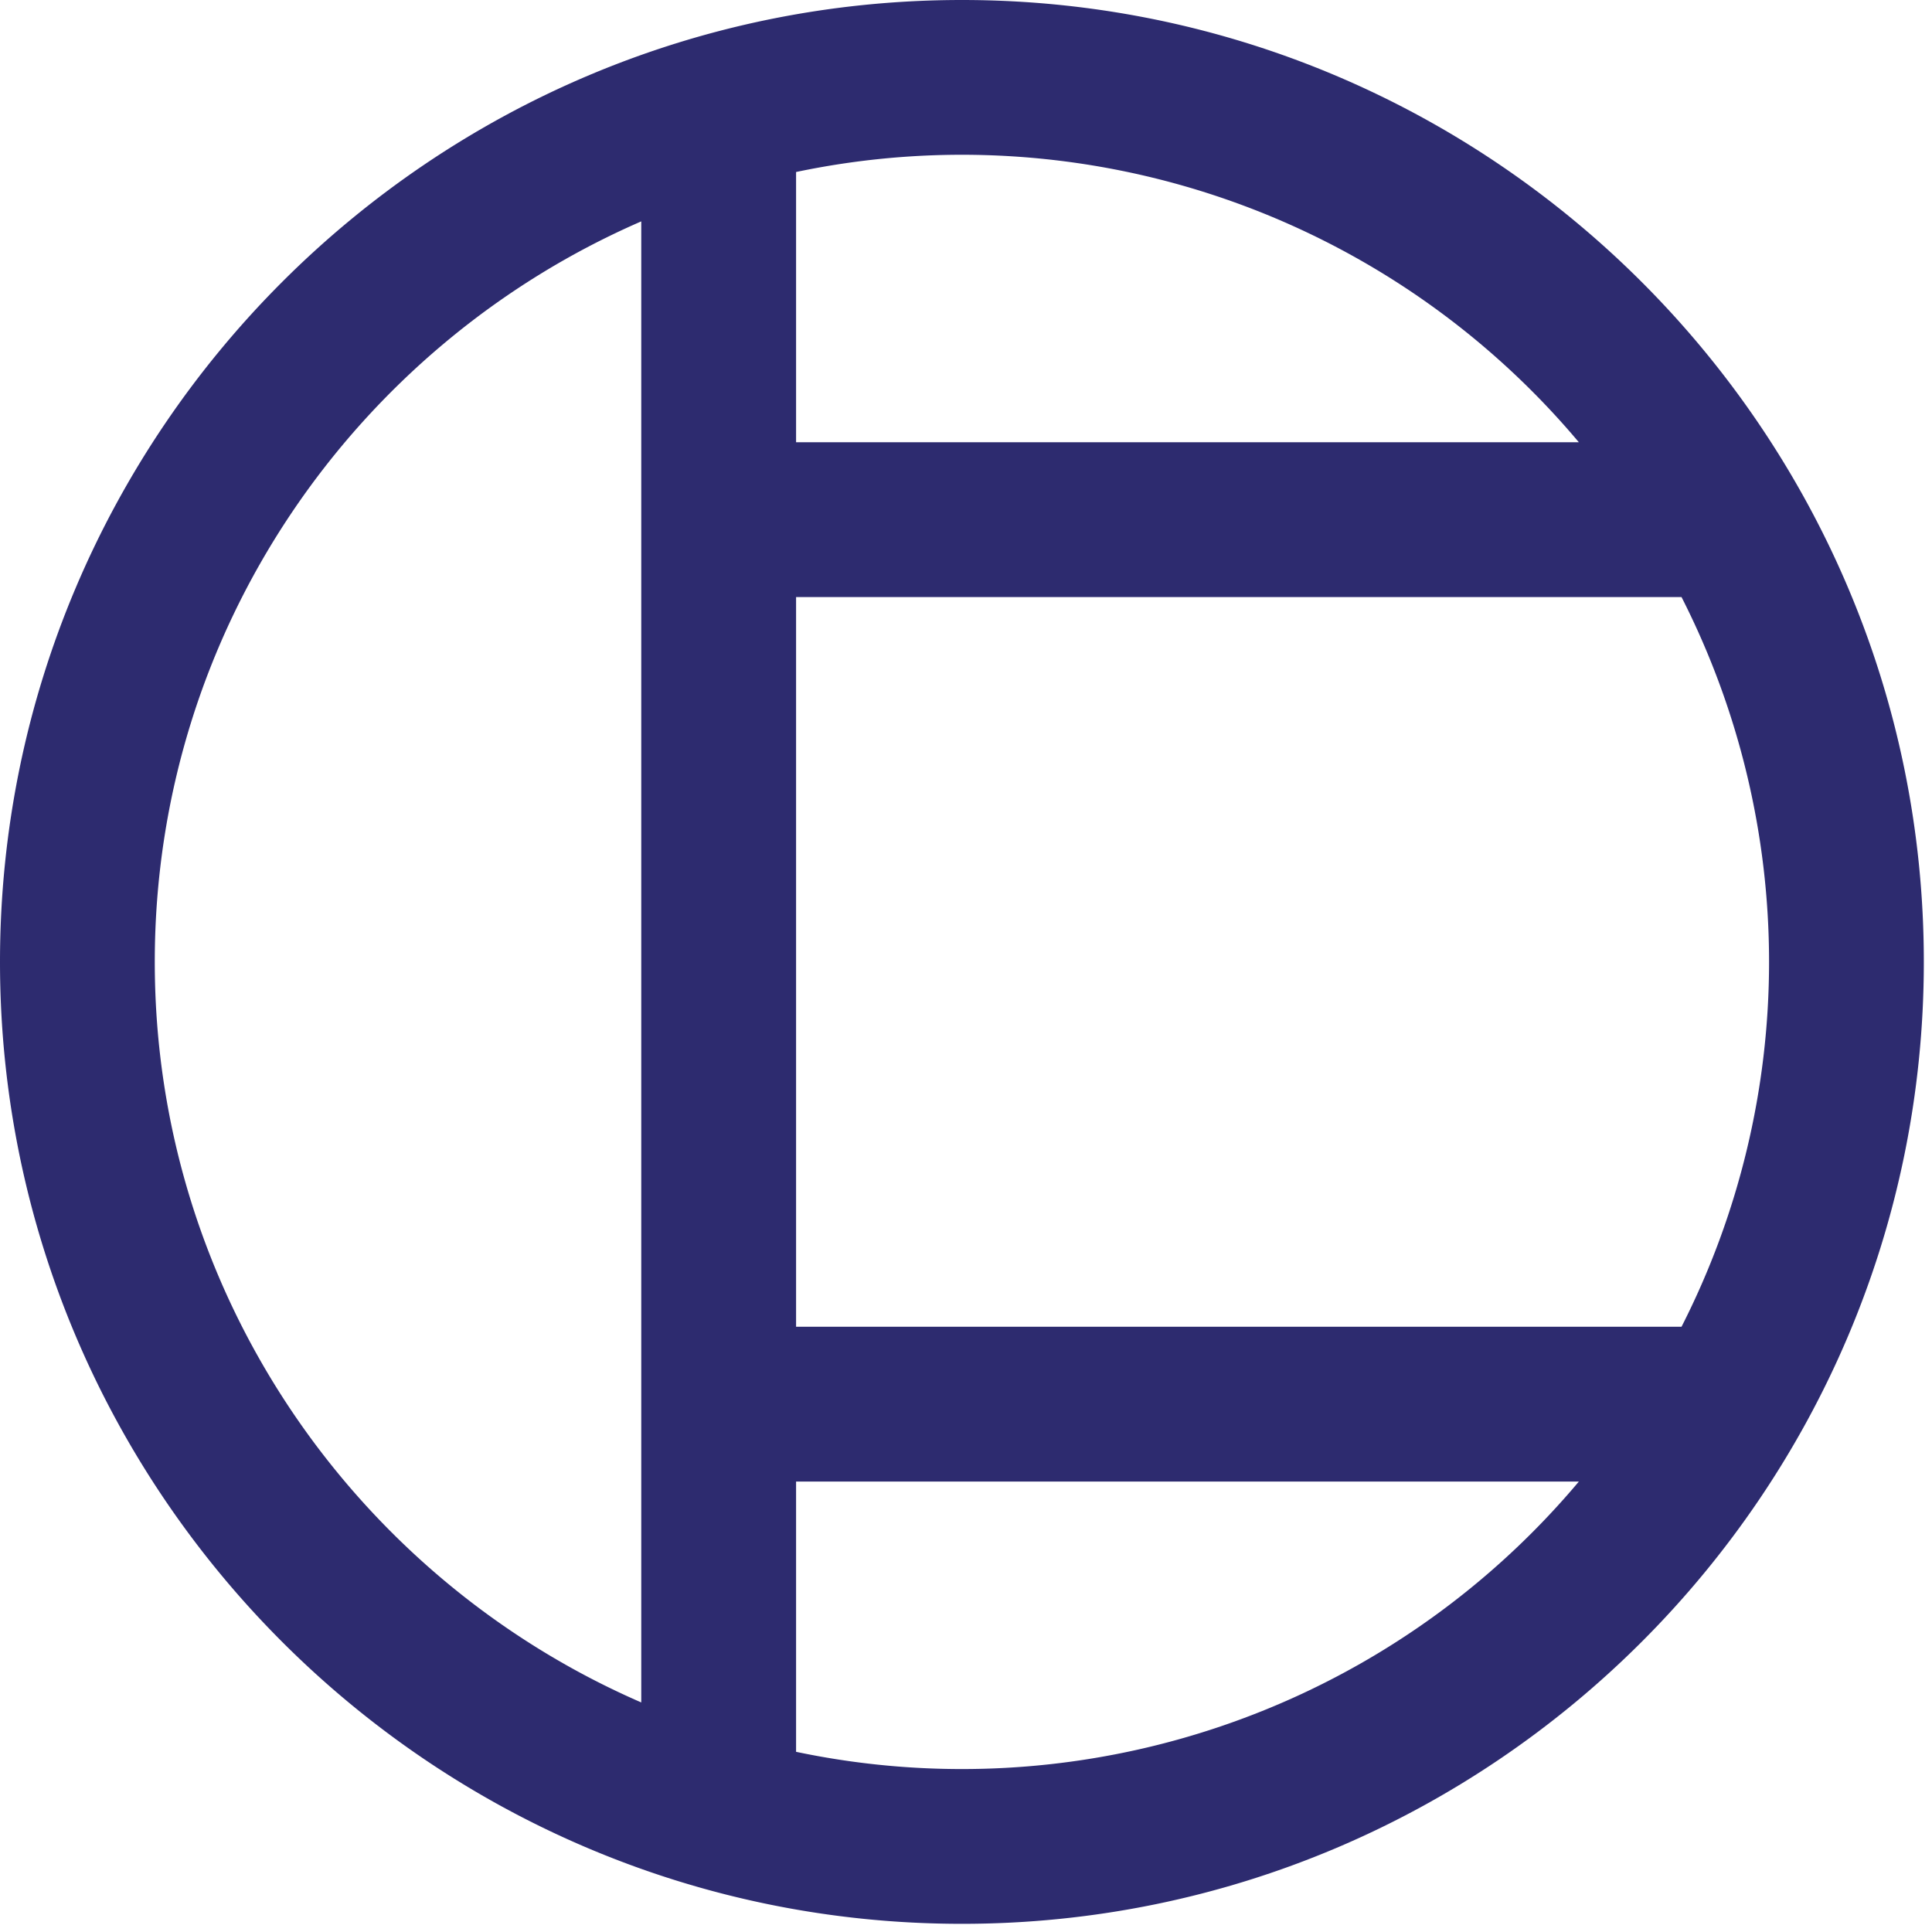
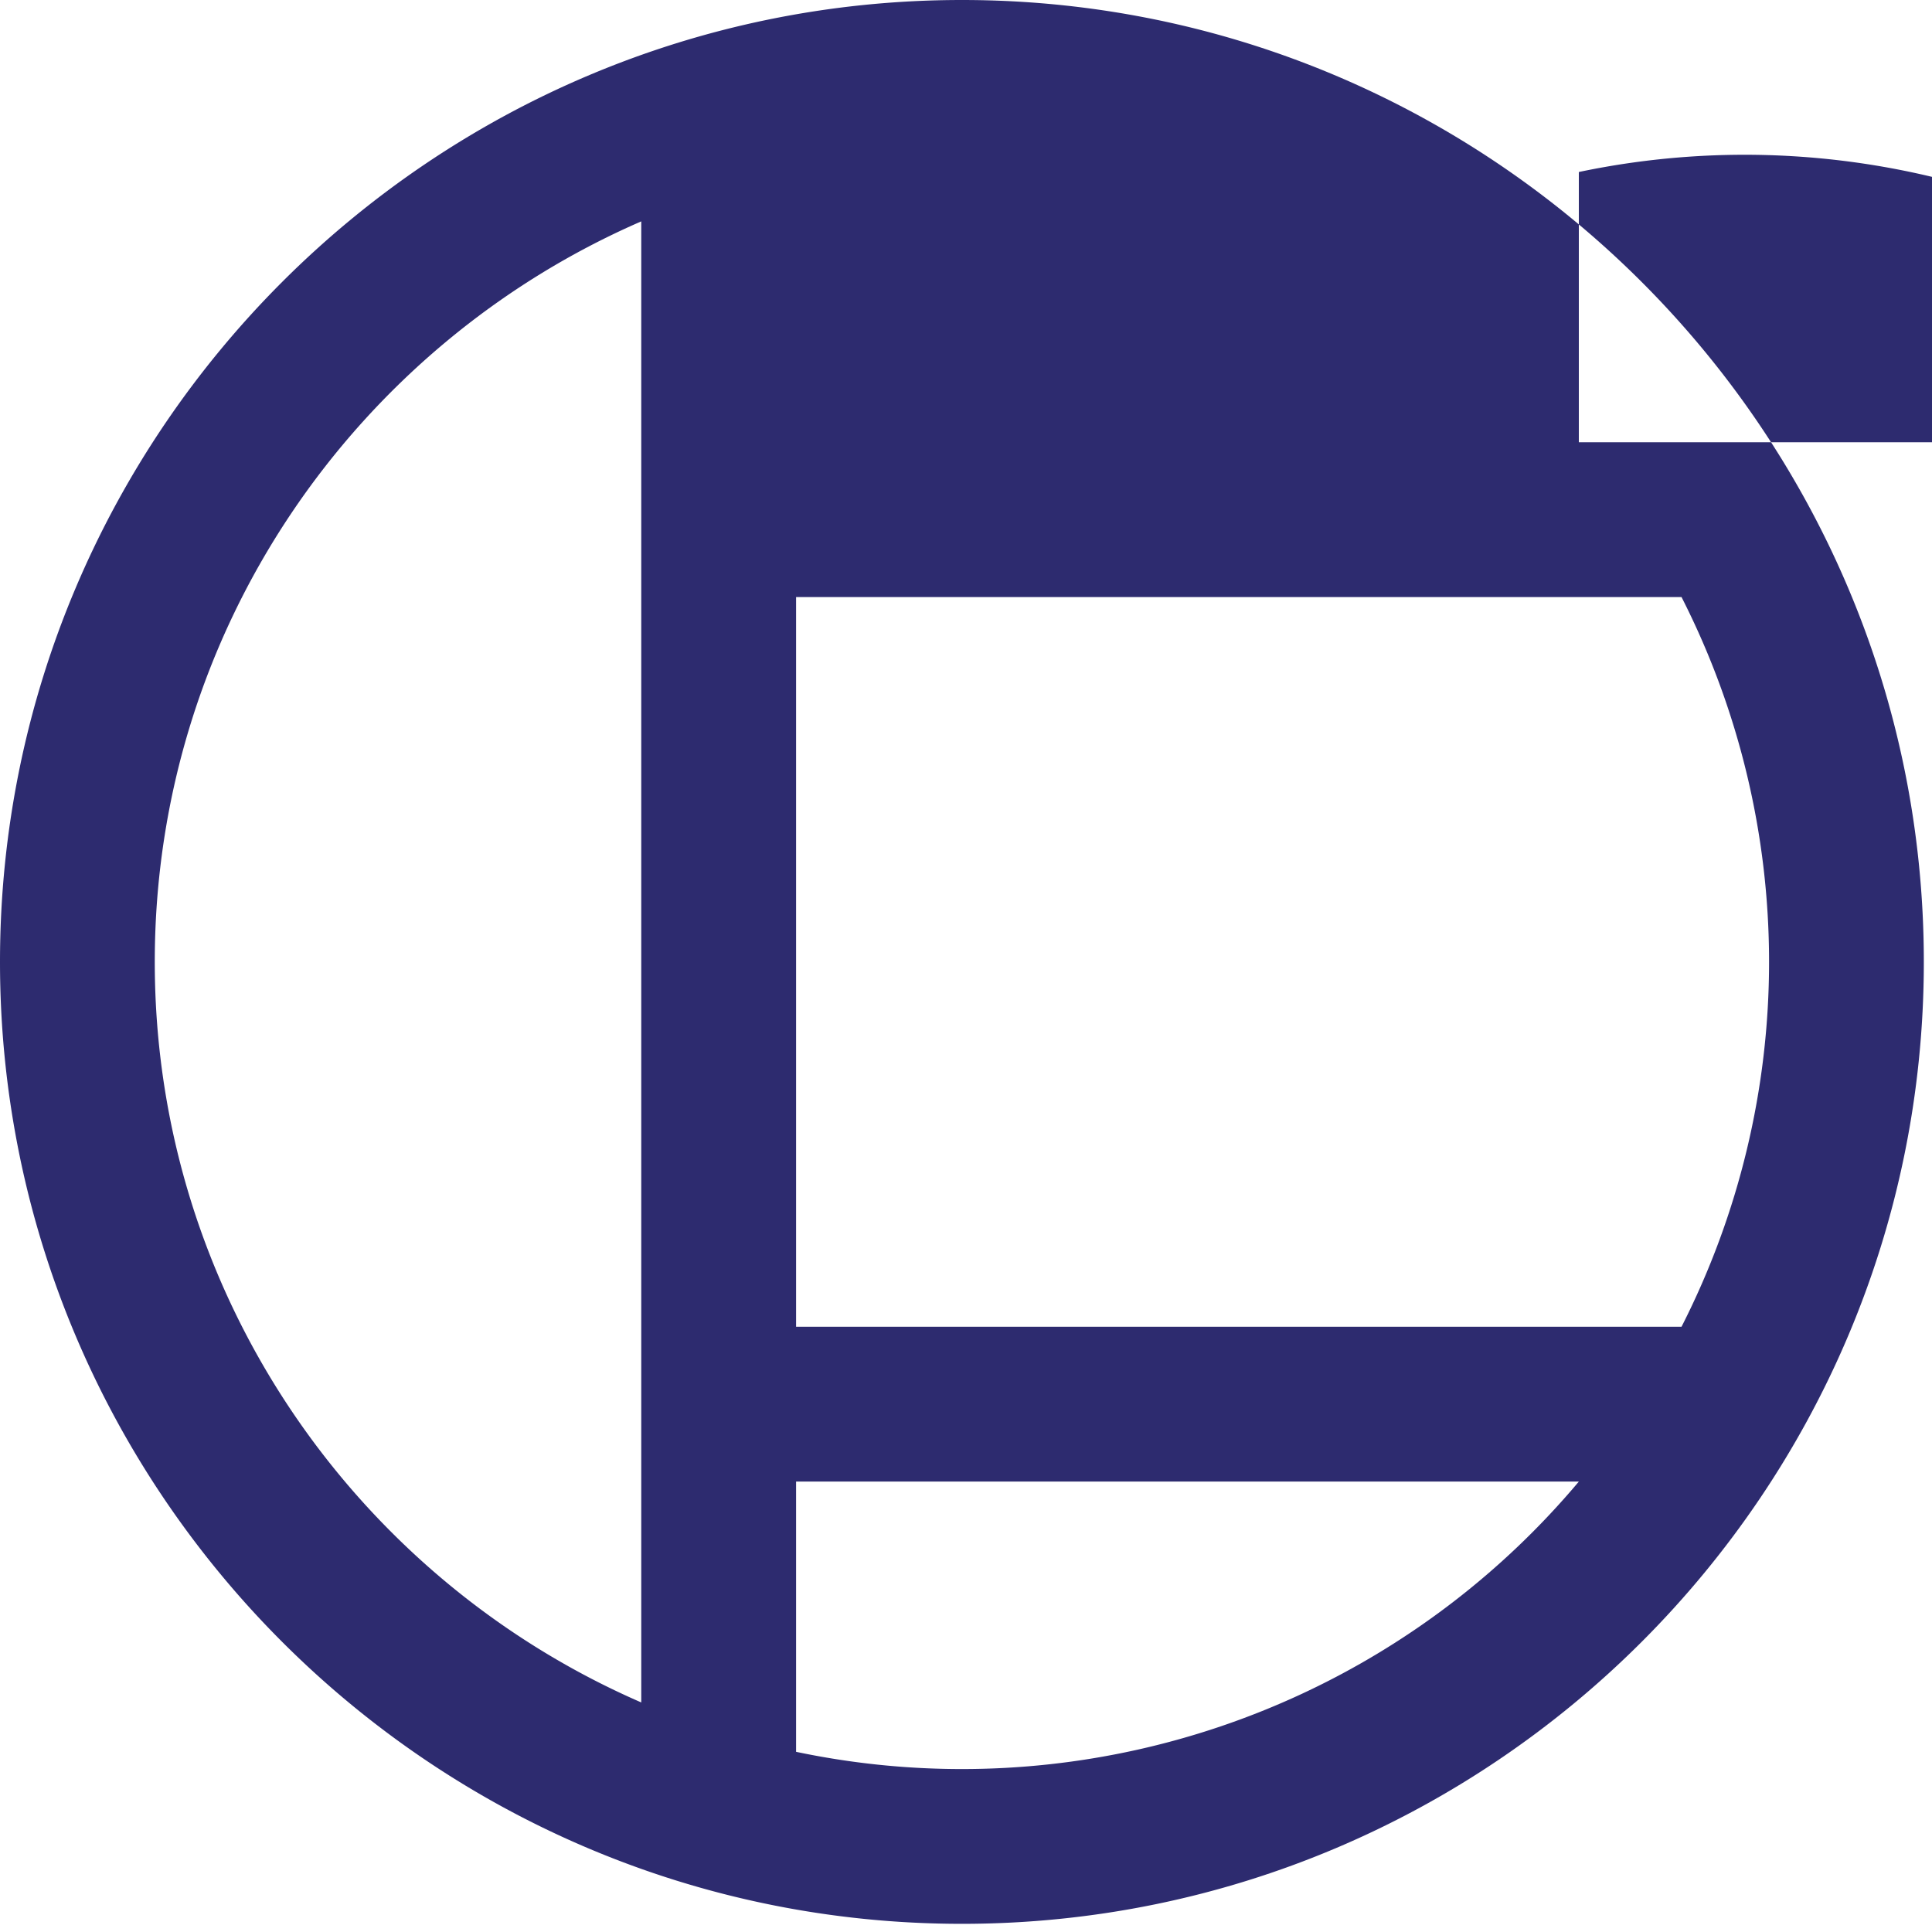
<svg xmlns="http://www.w3.org/2000/svg" version="1.1" viewBox="0 0 401.7 401.7">
-   <path d="m200 0c-110.28 0-200 89.72-200 200 0 110.28 89.72 200 200 200 110.28 0 200-89.72 200-200 0-110.28-89.72-200-200-200zm-34.48 124.14h184.1a167.19 167.19 0 0 1 0 151.72h-184.1zm162.75-32.19h-162.75v-56.186a167.54 167.54 0 0 1 162.75 56.186zm-296.09 108.05c0-68.85 41.699-128.13 101.15-153.97v307.94c-59.451-25.838-101.15-85.14-101.15-153.97zm167.82 167.82a167.46 167.46 0 0 1-34.48-3.584v-56.186h162.75a167.51 167.51 0 0 1-128.27 59.77z" fill="#2d2b6f" stroke-width=".996" />
+   <path d="m200 0c-110.28 0-200 89.72-200 200 0 110.28 89.72 200 200 200 110.28 0 200-89.72 200-200 0-110.28-89.72-200-200-200zm-34.48 124.14h184.1a167.19 167.19 0 0 1 0 151.72h-184.1zm162.75-32.19v-56.186a167.54 167.54 0 0 1 162.75 56.186zm-296.09 108.05c0-68.85 41.699-128.13 101.15-153.97v307.94c-59.451-25.838-101.15-85.14-101.15-153.97zm167.82 167.82a167.46 167.46 0 0 1-34.48-3.584v-56.186h162.75a167.51 167.51 0 0 1-128.27 59.77z" fill="#2d2b6f" stroke-width=".996" />
</svg>